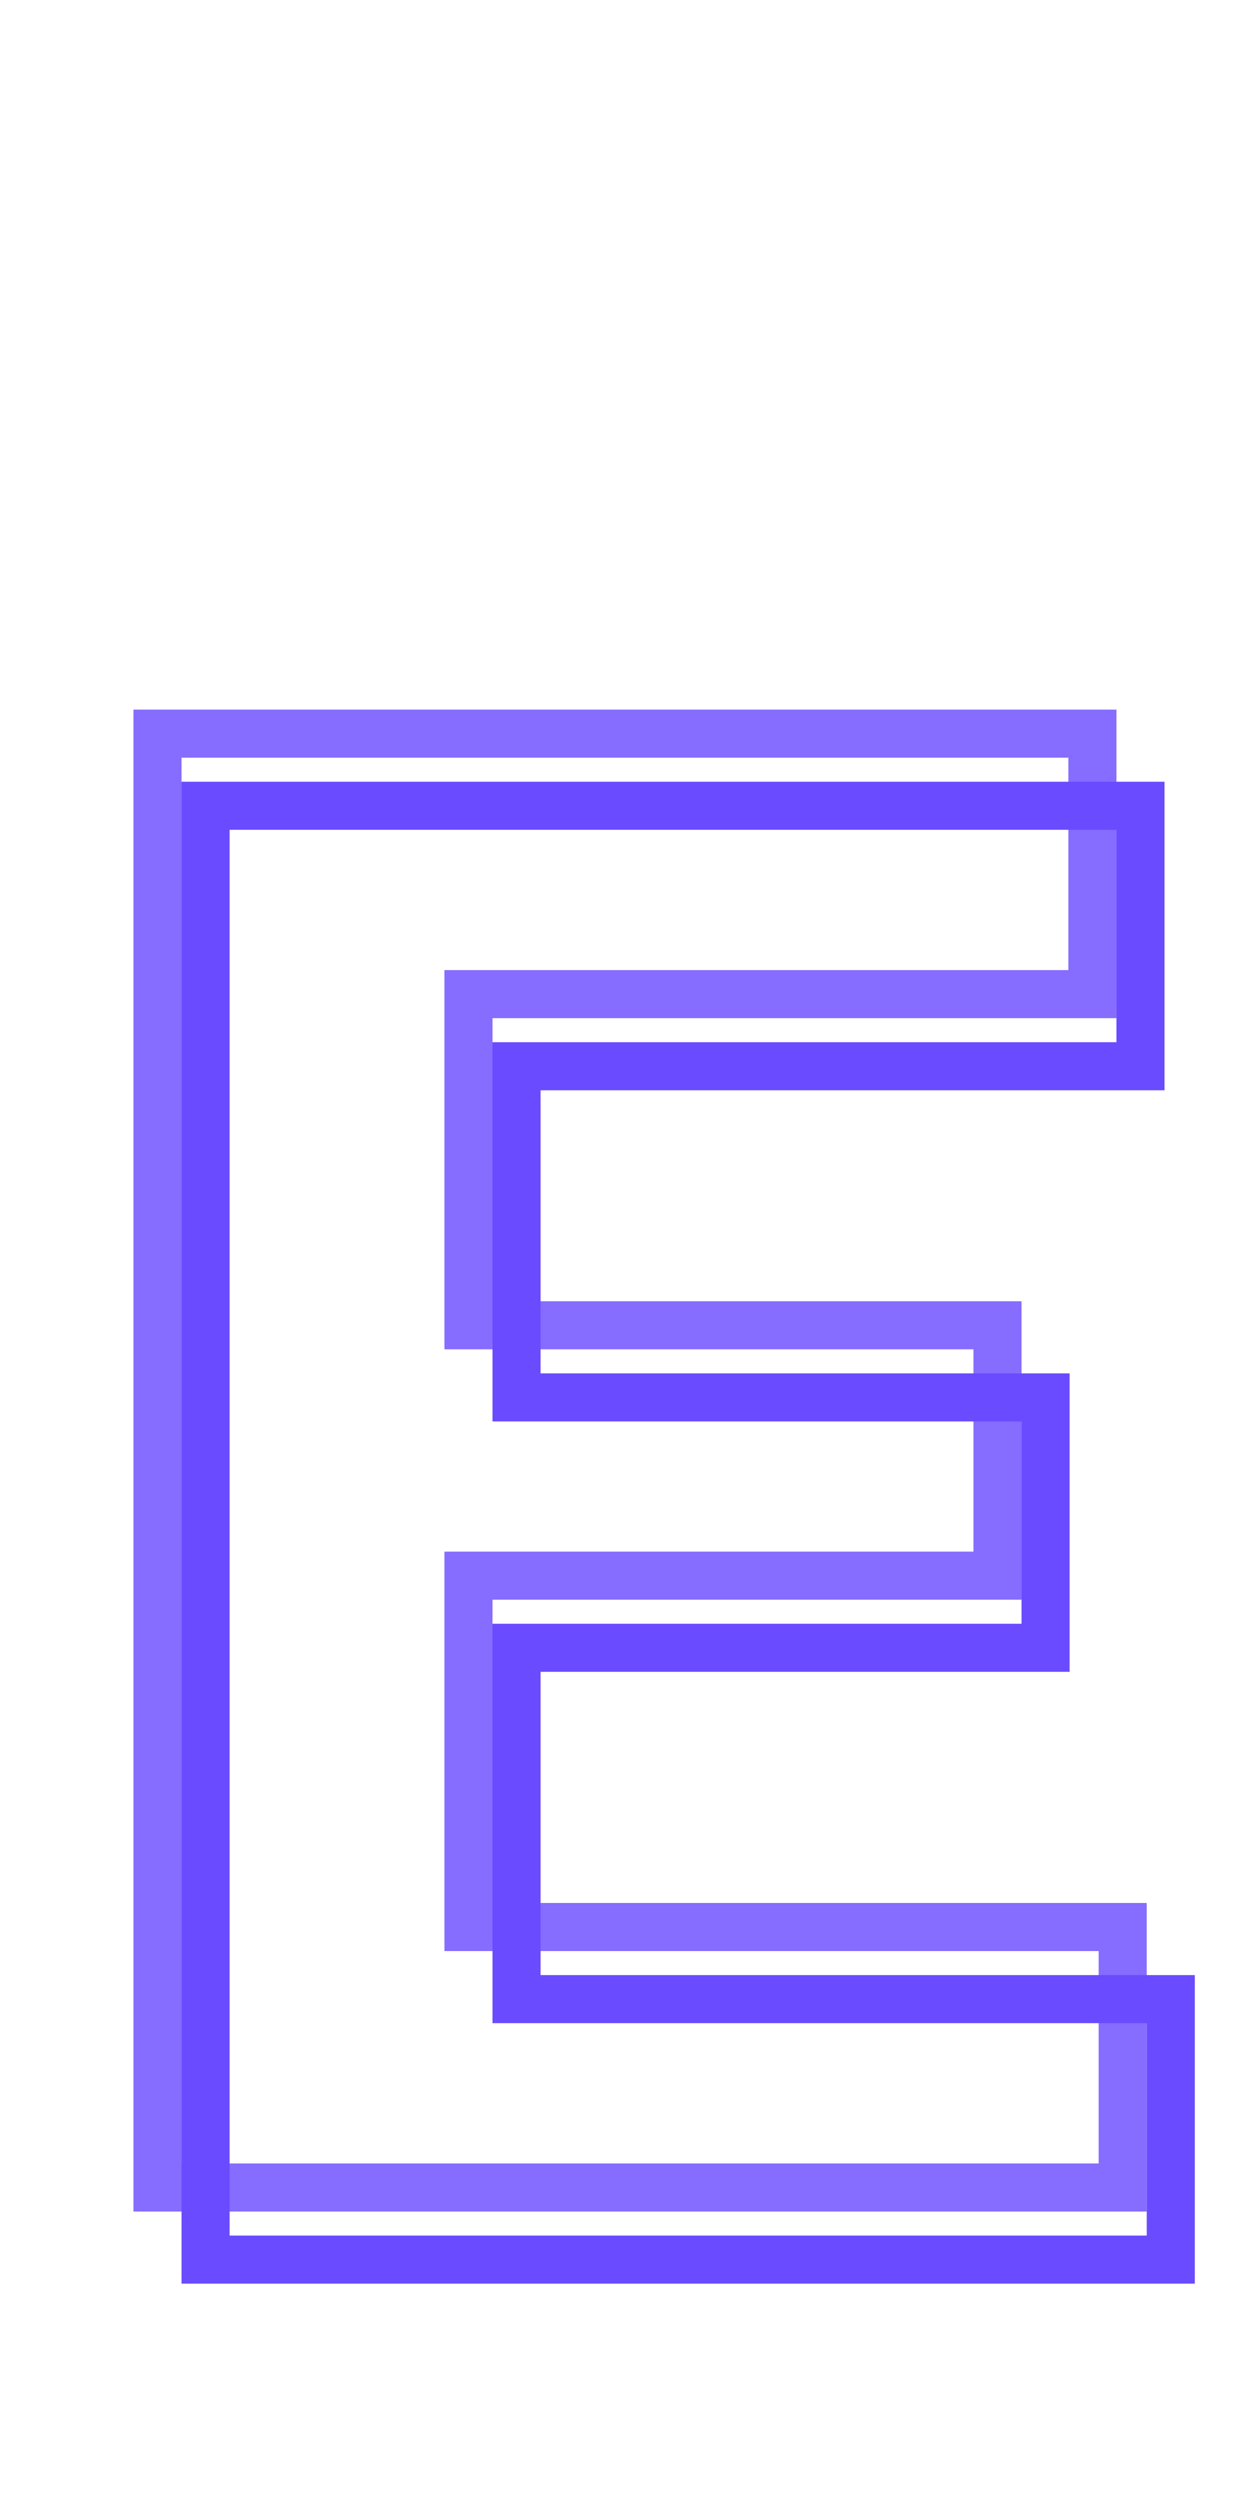
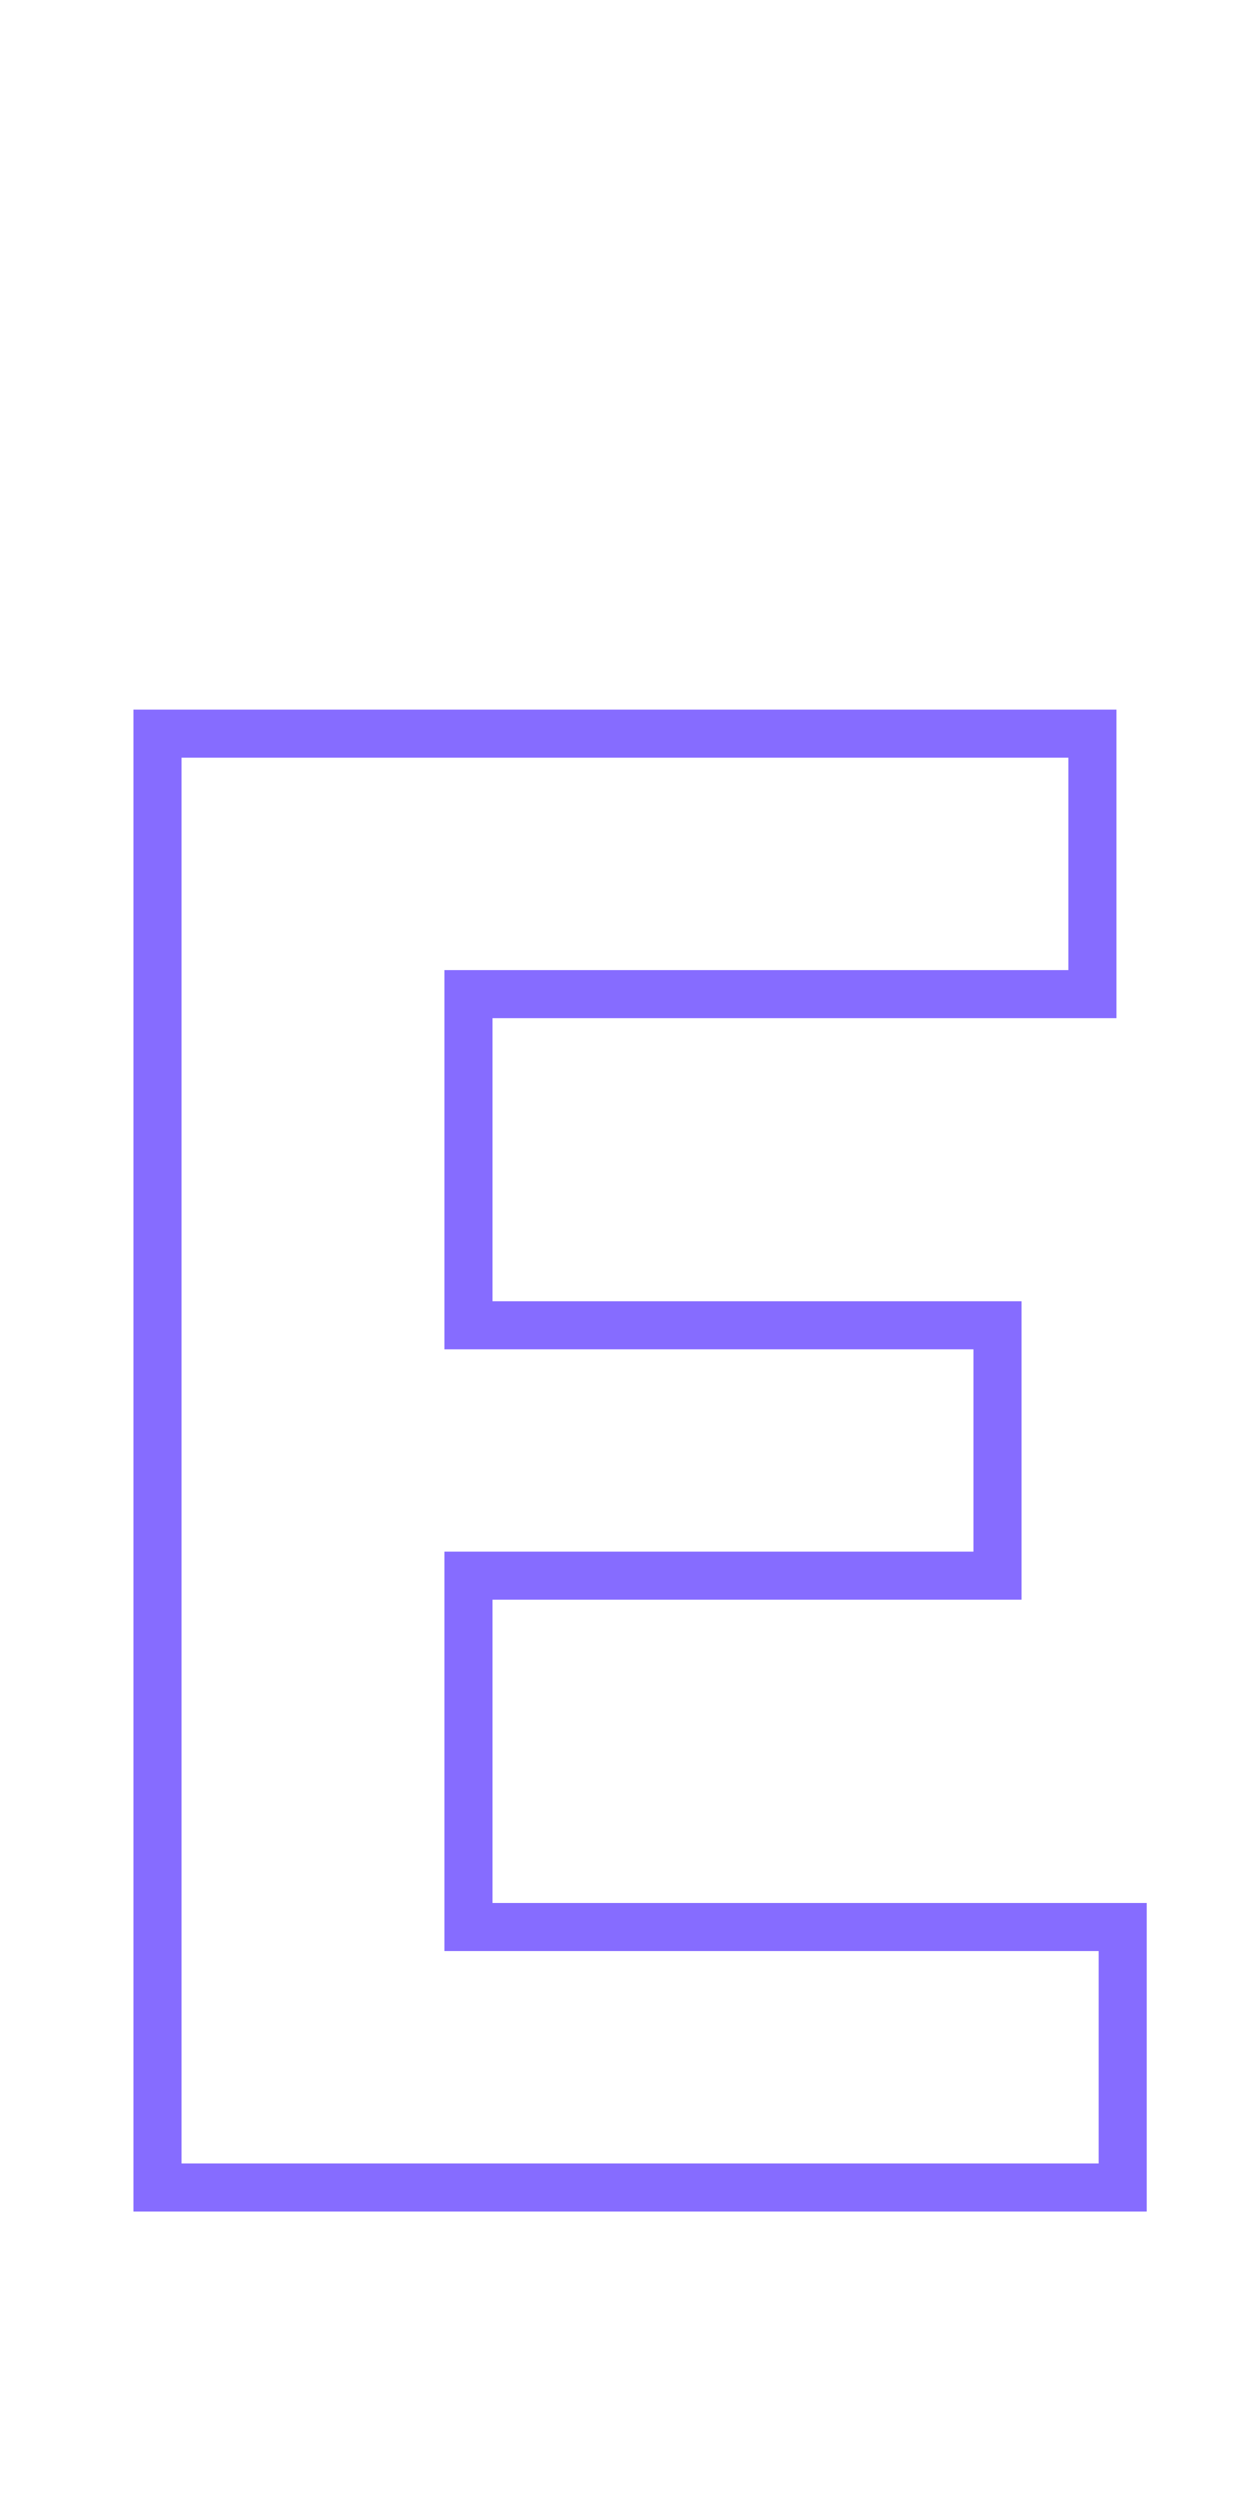
<svg xmlns="http://www.w3.org/2000/svg" width="52" height="104" viewBox="0 0 52 104" fill="none">
-   <path d="M46.704 91V92H47.704V91H46.704ZM46.704 80.164H47.704V79.164H46.704V80.164ZM19.488 80.164H18.488V81.164H19.488V80.164ZM19.488 65.548V64.548H18.488V65.548H19.488ZM41.496 65.548V66.548H42.496V65.548H41.496ZM41.496 55.132H42.496V54.132H41.496V55.132ZM19.488 55.132H18.488V56.132H19.488V55.132ZM19.488 41.356V40.356H18.488V41.356H19.488ZM45.444 41.356V42.356H46.444V41.356H45.444ZM45.444 30.52H46.444V29.52H45.444V30.52ZM6.552 30.52V29.52H5.552V30.52H6.552ZM6.552 91H5.552V92H6.552V91ZM47.704 91V80.164H45.704V91H47.704ZM46.704 79.164H19.488V81.164H46.704V79.164ZM20.488 80.164V65.548H18.488V80.164H20.488ZM19.488 66.548H41.496V64.548H19.488V66.548ZM42.496 65.548V55.132H40.496V65.548H42.496ZM41.496 54.132H19.488V56.132H41.496V54.132ZM20.488 55.132V41.356H18.488V55.132H20.488ZM19.488 42.356H45.444V40.356H19.488V42.356ZM46.444 41.356V30.52H44.444V41.356H46.444ZM45.444 29.52H6.552V31.52H45.444V29.52ZM5.552 30.52V91H7.552V30.52H5.552ZM6.552 92H46.704V90H6.552V92Z" fill="#866CFF" />
-   <path d="M48.704 94V95H49.704V94H48.704ZM48.704 83.164H49.704V82.164H48.704V83.164ZM21.488 83.164H20.488V84.164H21.488V83.164ZM21.488 68.548V67.548H20.488V68.548H21.488ZM43.496 68.548V69.548H44.496V68.548H43.496ZM43.496 58.132H44.496V57.132H43.496V58.132ZM21.488 58.132H20.488V59.132H21.488V58.132ZM21.488 44.356V43.356H20.488V44.356H21.488ZM47.444 44.356V45.356H48.444V44.356H47.444ZM47.444 33.52H48.444V32.52H47.444V33.52ZM8.552 33.52V32.52H7.552V33.52H8.552ZM8.552 94H7.552V95H8.552V94ZM49.704 94V83.164H47.704V94H49.704ZM48.704 82.164H21.488V84.164H48.704V82.164ZM22.488 83.164V68.548H20.488V83.164H22.488ZM21.488 69.548H43.496V67.548H21.488V69.548ZM44.496 68.548V58.132H42.496V68.548H44.496ZM43.496 57.132H21.488V59.132H43.496V57.132ZM22.488 58.132V44.356H20.488V58.132H22.488ZM21.488 45.356H47.444V43.356H21.488V45.356ZM48.444 44.356V33.52H46.444V44.356H48.444ZM47.444 32.52H8.552V34.52H47.444V32.52ZM7.552 33.52V94H9.552V33.52H7.552ZM8.552 95H48.704V93H8.552V95Z" fill="#6A4BFF" />
+   <path d="M46.704 91V92H47.704V91H46.704ZM46.704 80.164H47.704V79.164H46.704V80.164ZM19.488 80.164H18.488V81.164H19.488V80.164ZM19.488 65.548V64.548H18.488V65.548H19.488ZM41.496 65.548V66.548H42.496V65.548H41.496ZM41.496 55.132H42.496V54.132H41.496V55.132ZM19.488 55.132H18.488V56.132H19.488V55.132ZM19.488 41.356V40.356H18.488V41.356H19.488ZM45.444 41.356V42.356H46.444V41.356H45.444ZM45.444 30.52H46.444V29.52H45.444V30.52ZM6.552 30.52V29.52H5.552V30.52H6.552ZM6.552 91H5.552V92H6.552V91ZM47.704 91V80.164H45.704V91H47.704ZM46.704 79.164H19.488V81.164H46.704V79.164ZM20.488 80.164V65.548H18.488V80.164H20.488ZM19.488 66.548H41.496V64.548H19.488V66.548ZM42.496 65.548V55.132H40.496V65.548H42.496ZM41.496 54.132H19.488V56.132H41.496V54.132ZM20.488 55.132V41.356H18.488V55.132H20.488M19.488 42.356H45.444V40.356H19.488V42.356ZM46.444 41.356V30.52H44.444V41.356H46.444ZM45.444 29.52H6.552V31.52H45.444V29.52ZM5.552 30.52V91H7.552V30.52H5.552ZM6.552 92H46.704V90H6.552V92Z" fill="#866CFF" />
</svg>